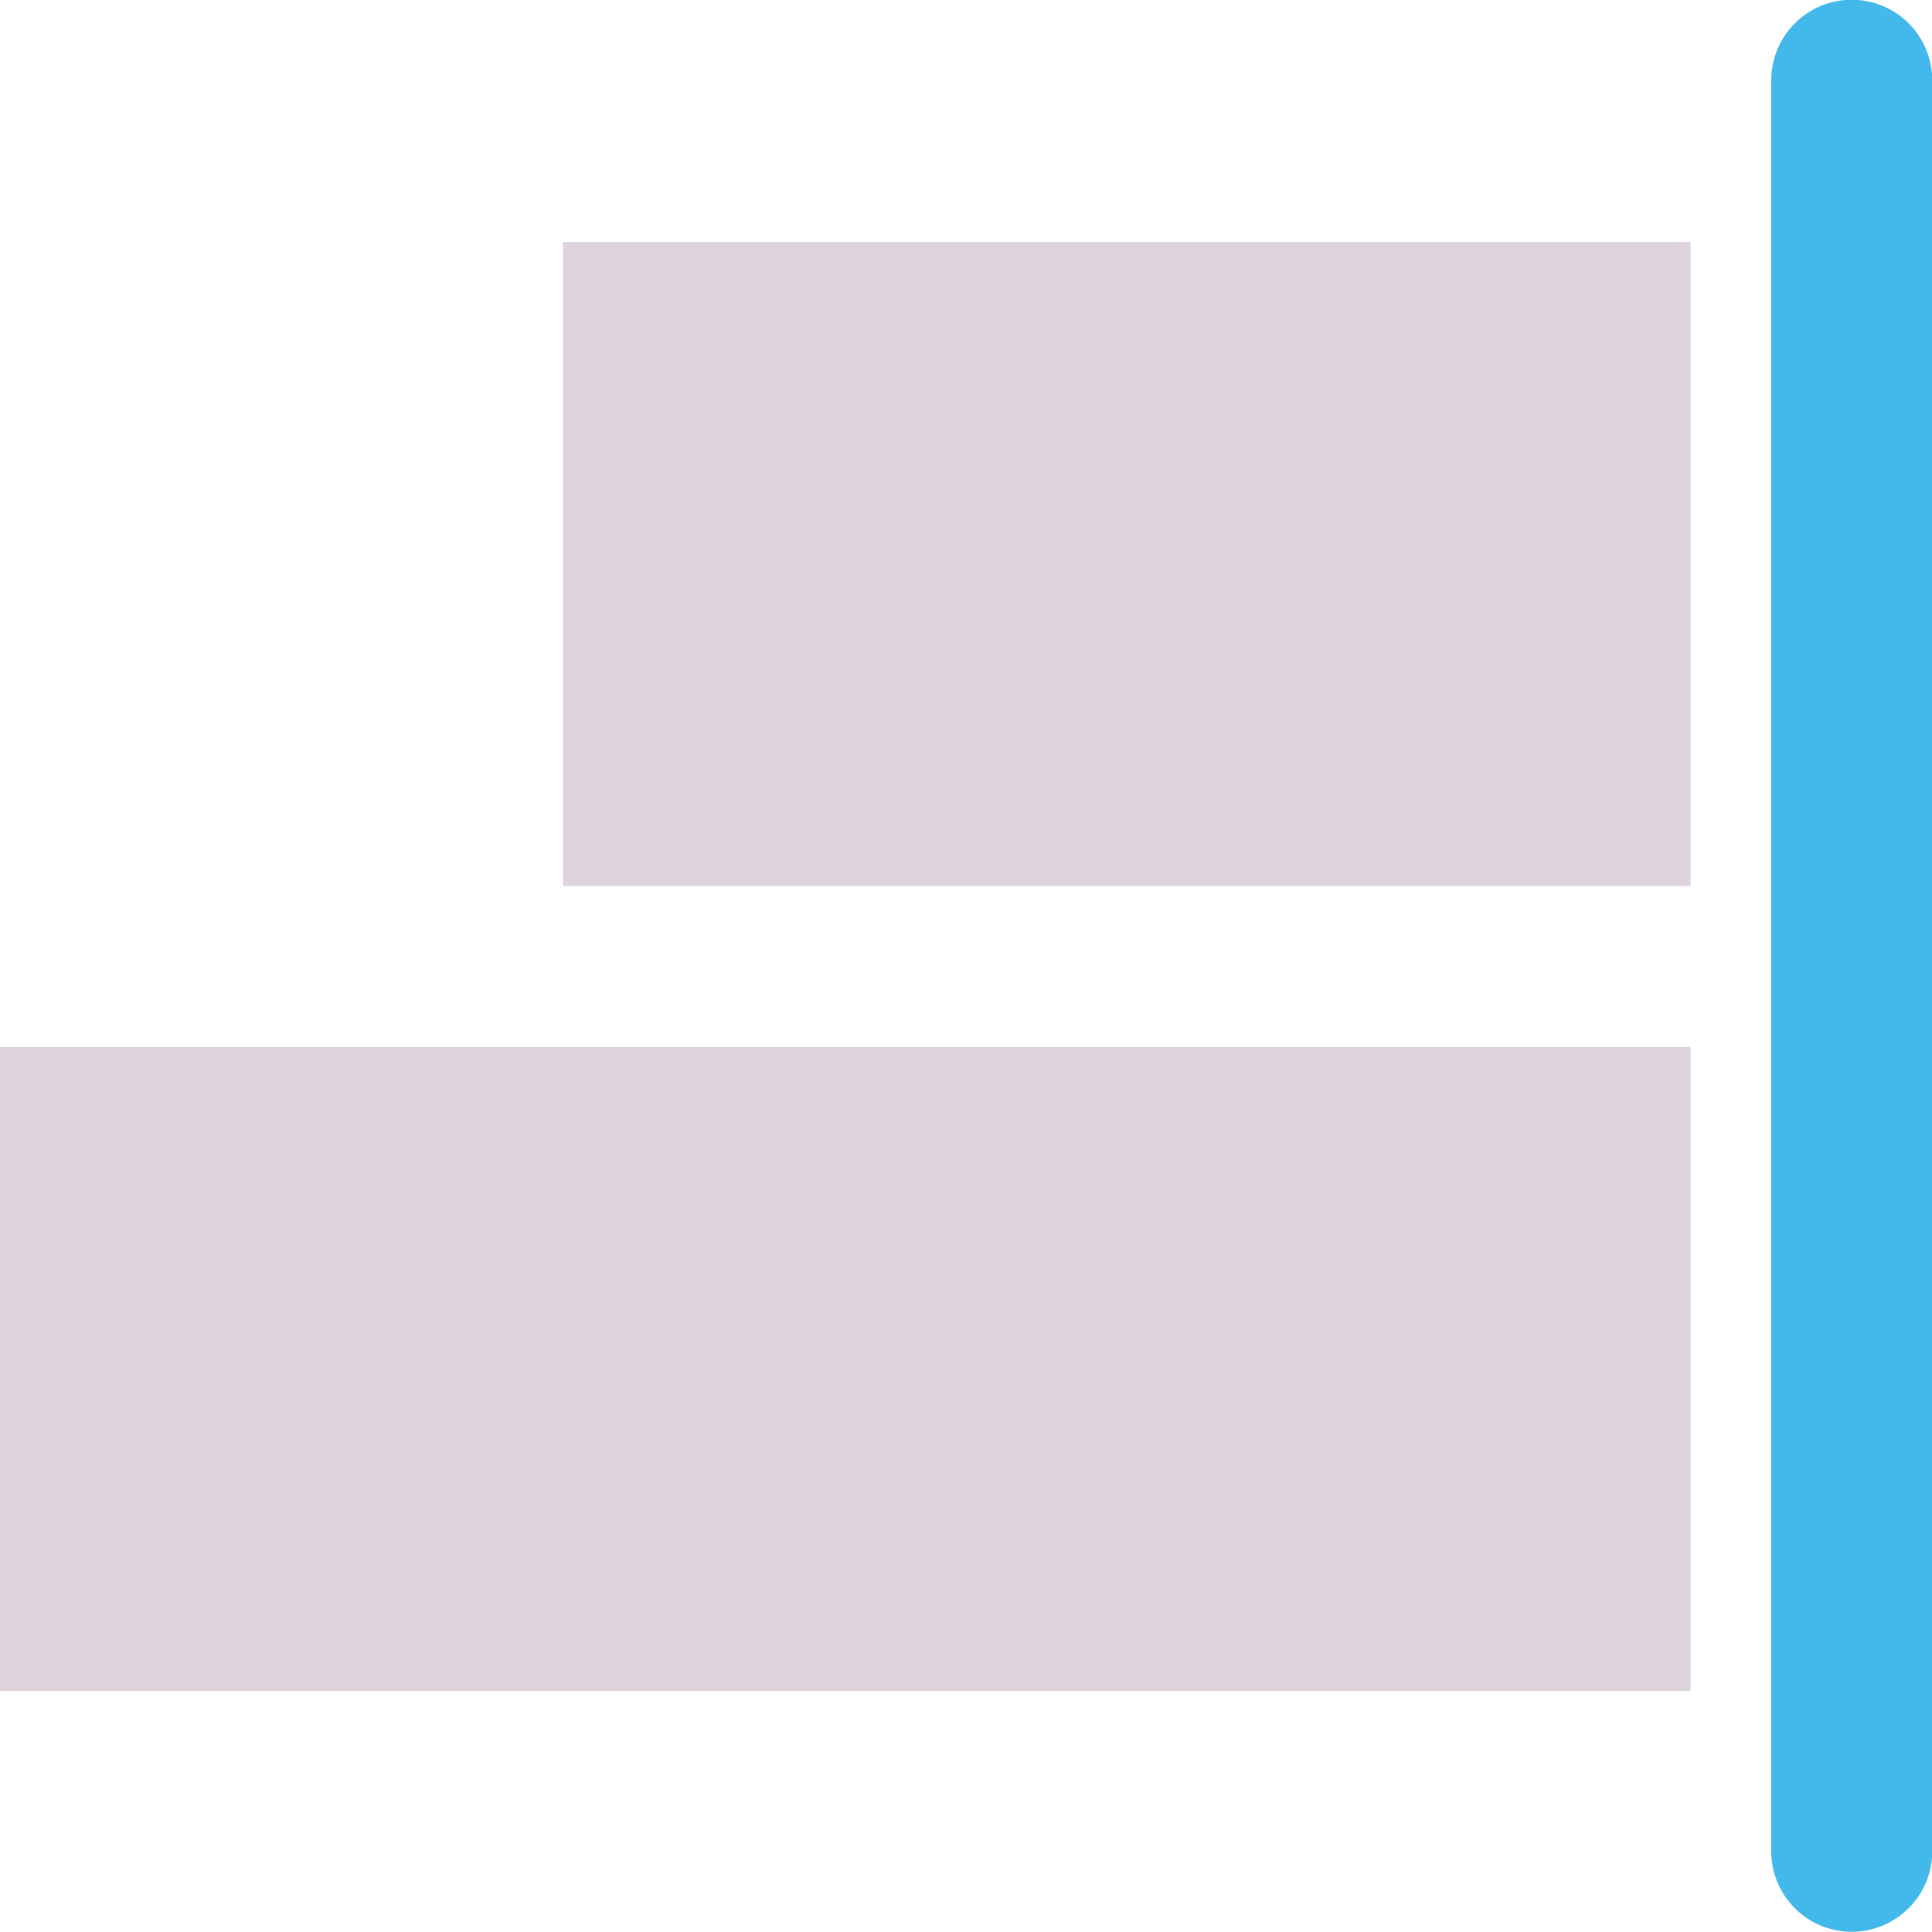
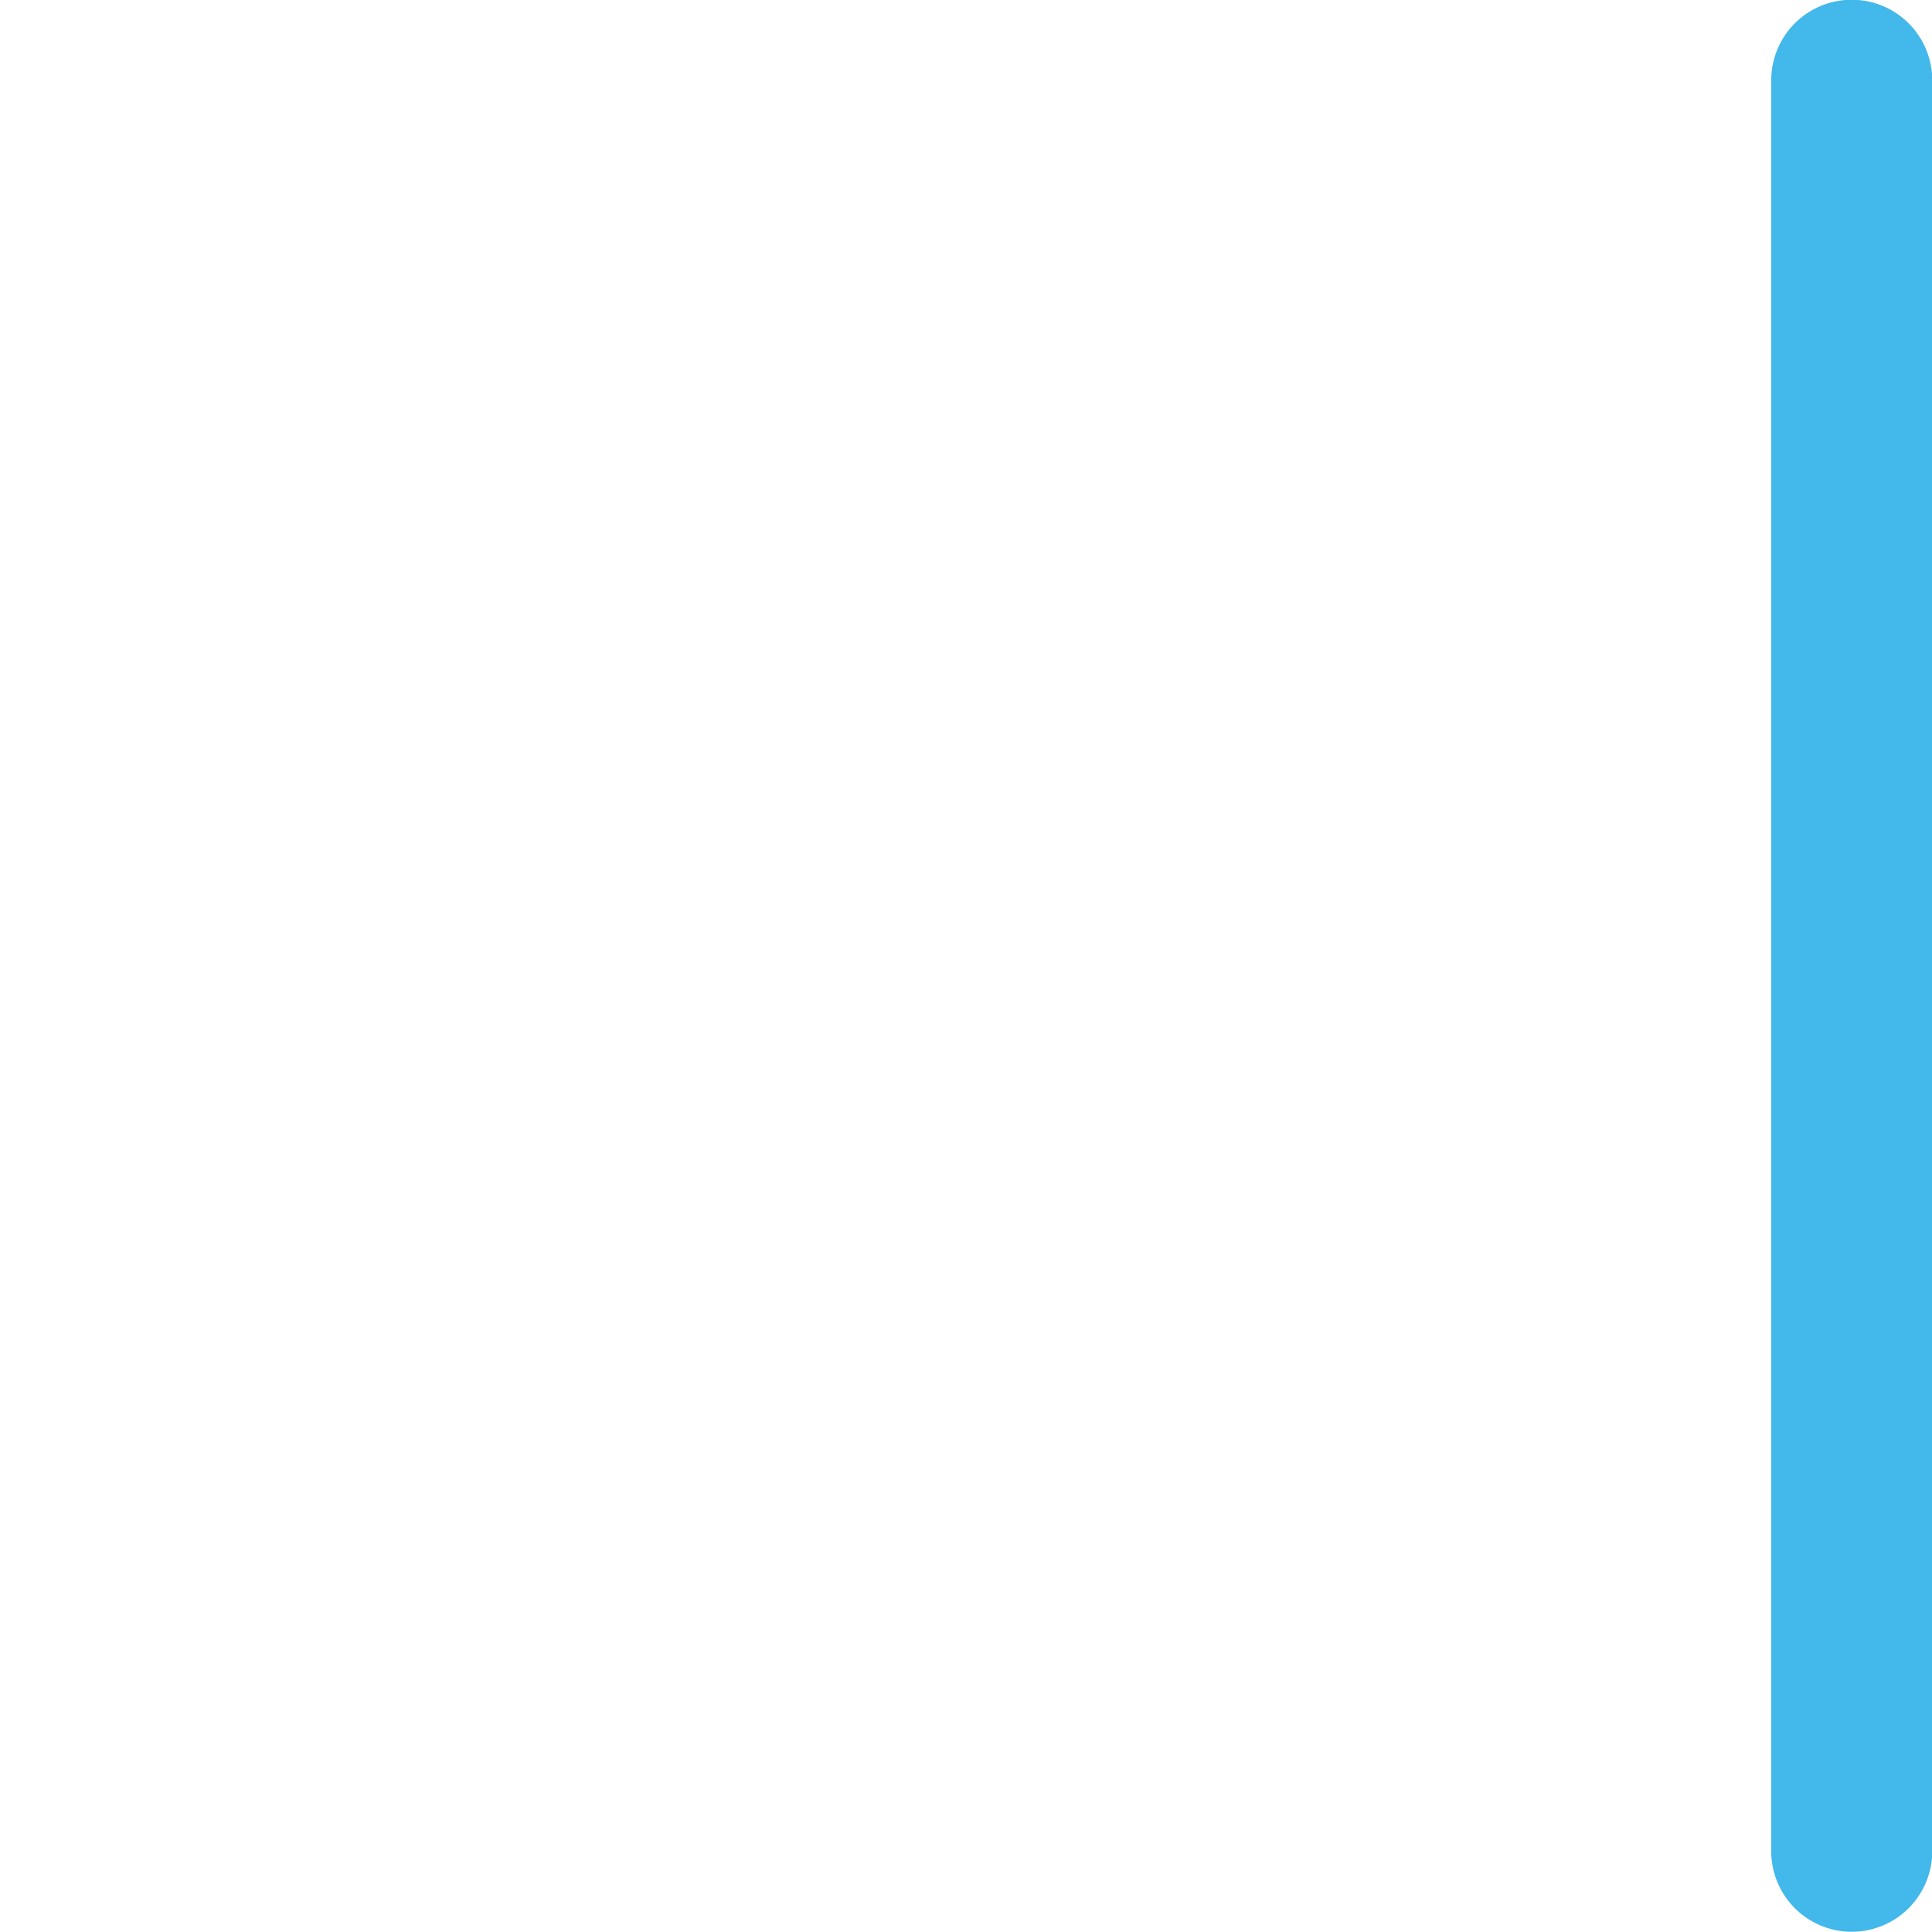
<svg xmlns="http://www.w3.org/2000/svg" xmlns:ns1="http://sodipodi.sourceforge.net/DTD/sodipodi-0.dtd" xmlns:ns2="http://www.inkscape.org/namespaces/inkscape" id="Слой_1" data-name="Слой 1" viewBox="0 0 24 24" version="1.1" ns1:docname="align_items_right.svg" ns2:version="1.0.1 (3bc2e813f5, 2020-09-07)">
  <ns1:namedview pagecolor="#ffffff" bordercolor="#666666" borderopacity="1" objecttolerance="10" gridtolerance="10" guidetolerance="10" ns2:pageopacity="0" ns2:pageshadow="2" ns2:window-width="1609" ns2:window-height="1286" id="namedview30" showgrid="true" ns2:zoom="27.961538" ns2:cx="12.572737" ns2:cy="11.119953" ns2:window-x="0" ns2:window-y="37" ns2:window-maximized="0" ns2:document-rotation="0" ns2:current-layer="Слой_1">
    <ns2:grid type="xygrid" id="grid_kicad" spacingx="0.5" spacingy="0.5" color="#9999ff" opacity="0.13" empspacing="2" />
  </ns1:namedview>
  <defs id="defs115872">
    <style id="style115870">.cls-1{fill:#DED3DD;}.cls-2{fill:#42B8EB;}</style>
  </defs>
  <title id="title115874">align_items_right</title>
-   <rect class="cls-1" x="-21" y="-11.006" width="14.007" height="8" transform="scale(-1)" id="rect115876" />
-   <rect class="cls-1" x="-21" y="-21.006" width="21" height="8" transform="scale(-1)" id="rect115878" />
  <path class="cls-2" d="m 22.003,22.997 v -22 a 1,1 0 1 1 2,0 v 22 a 1,1 0 0 1 -2,0 z" id="path115880" />
</svg>